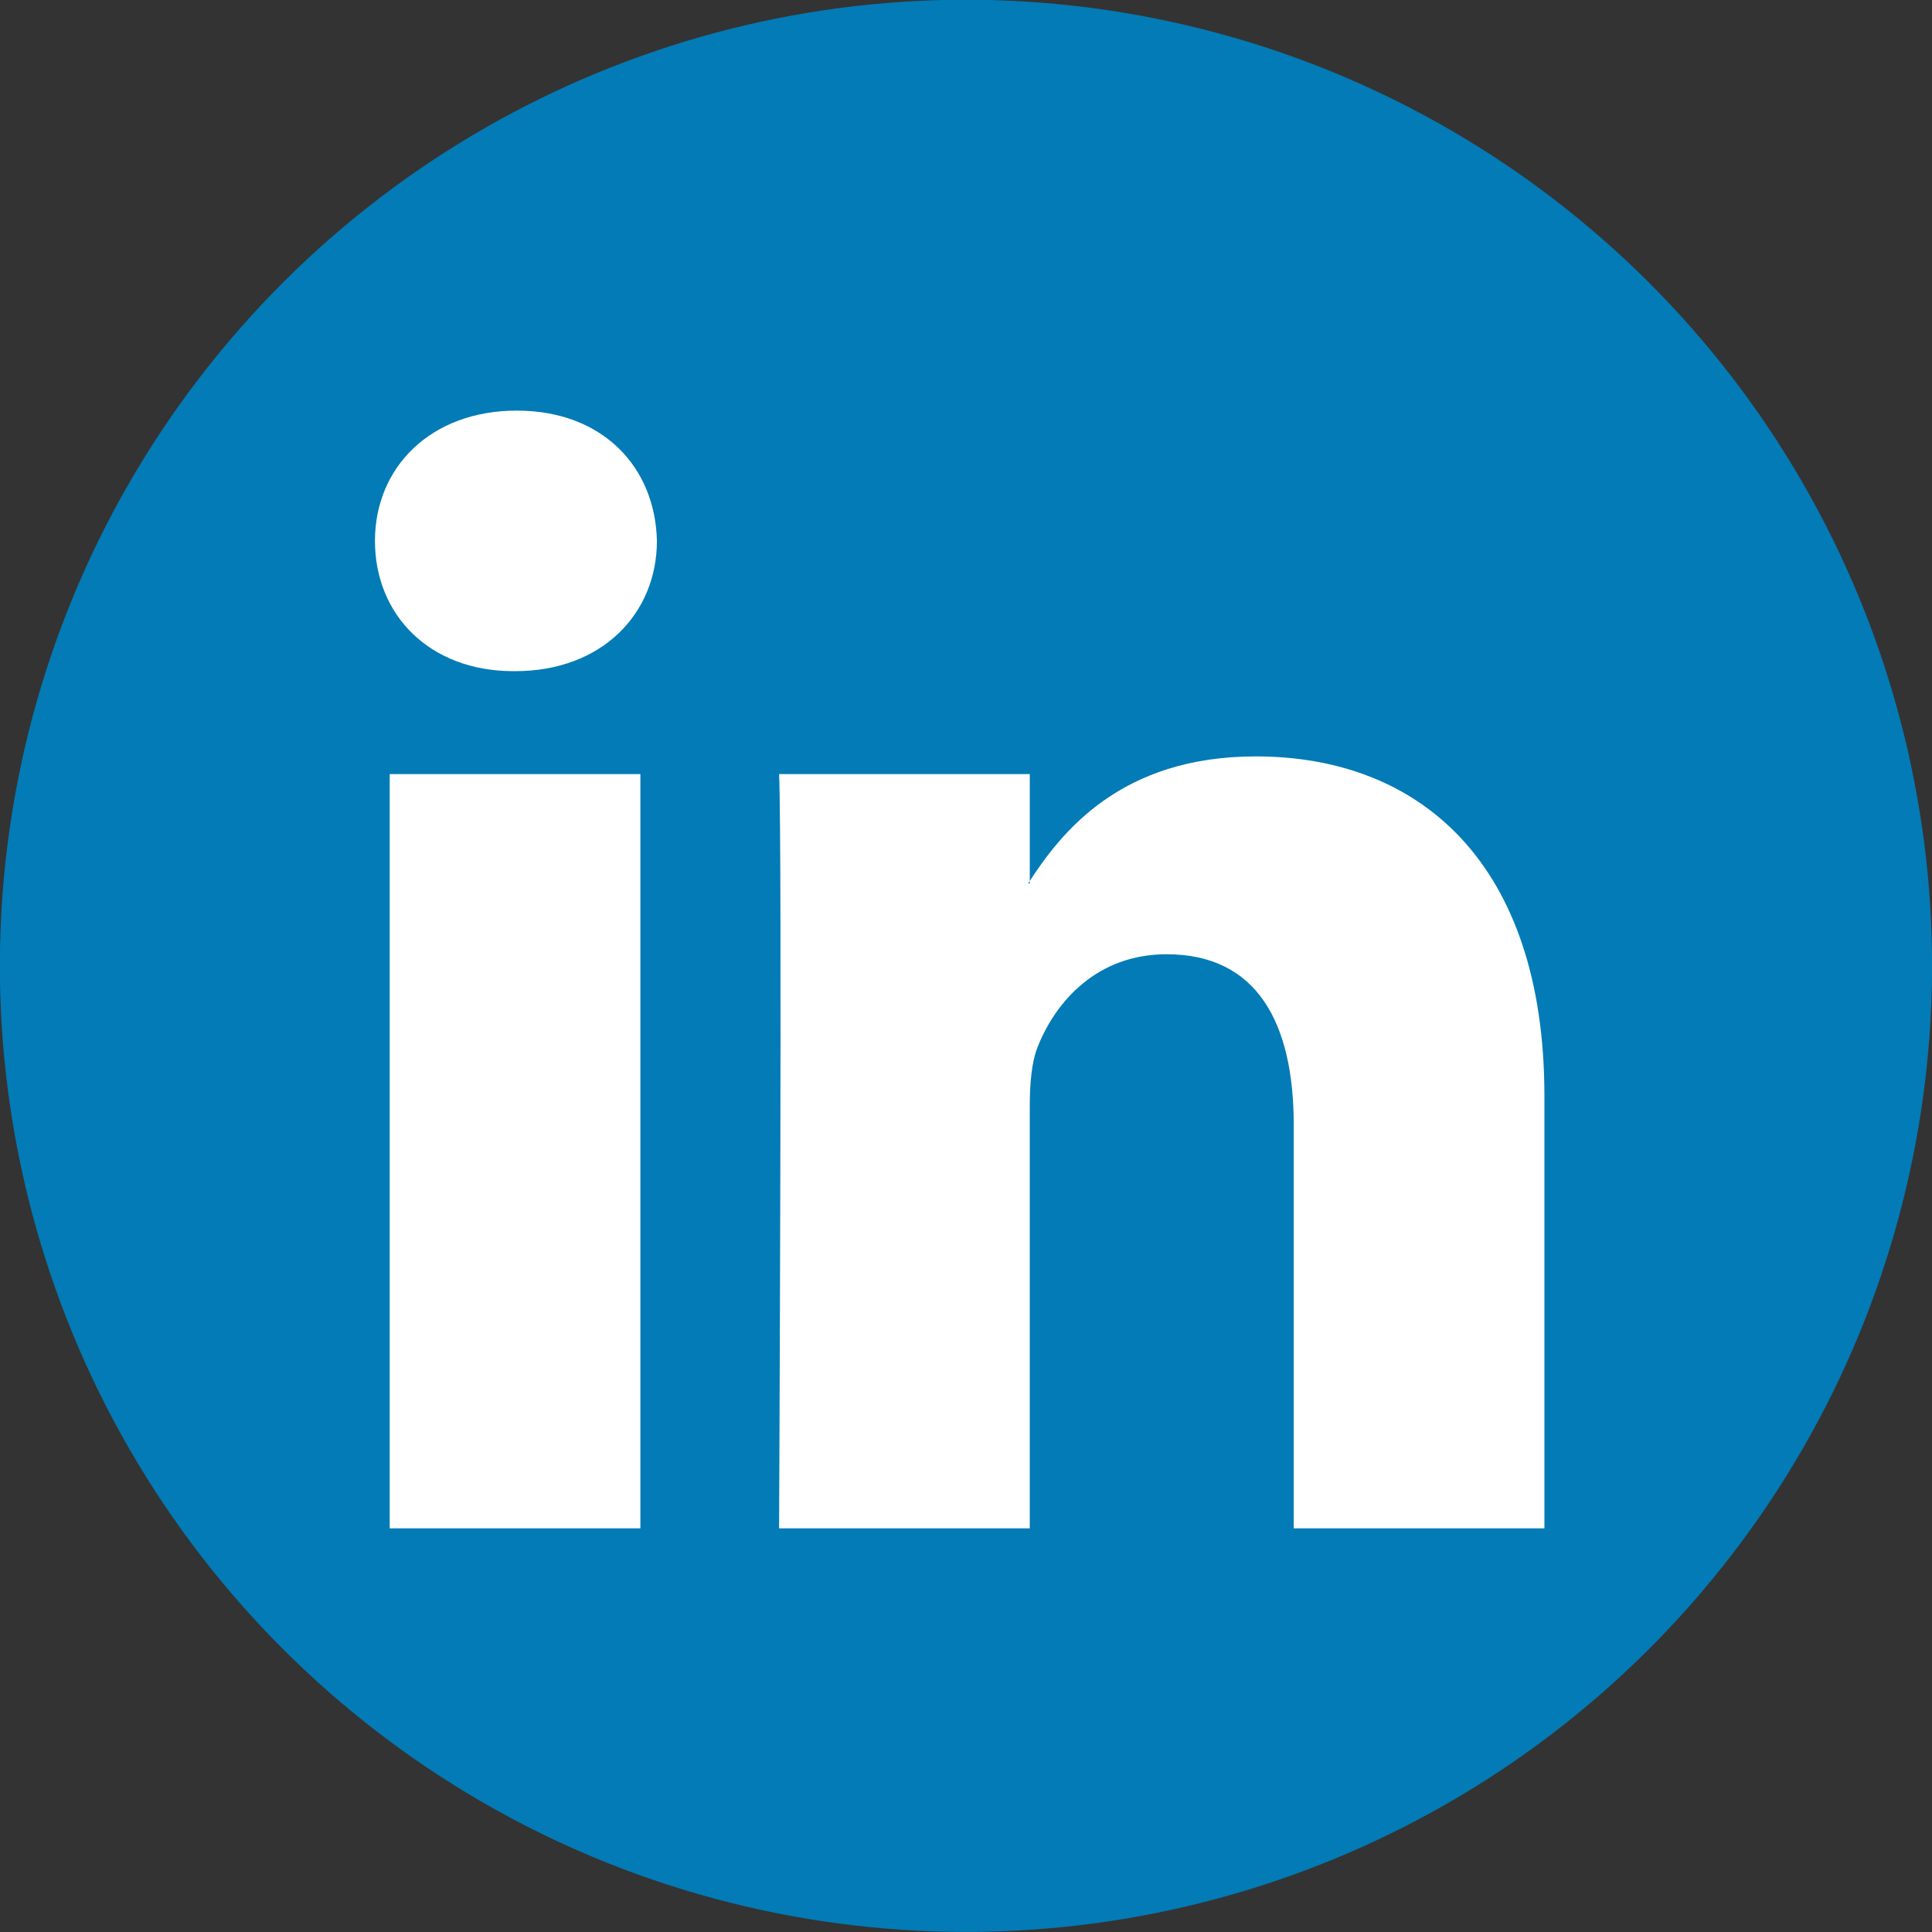
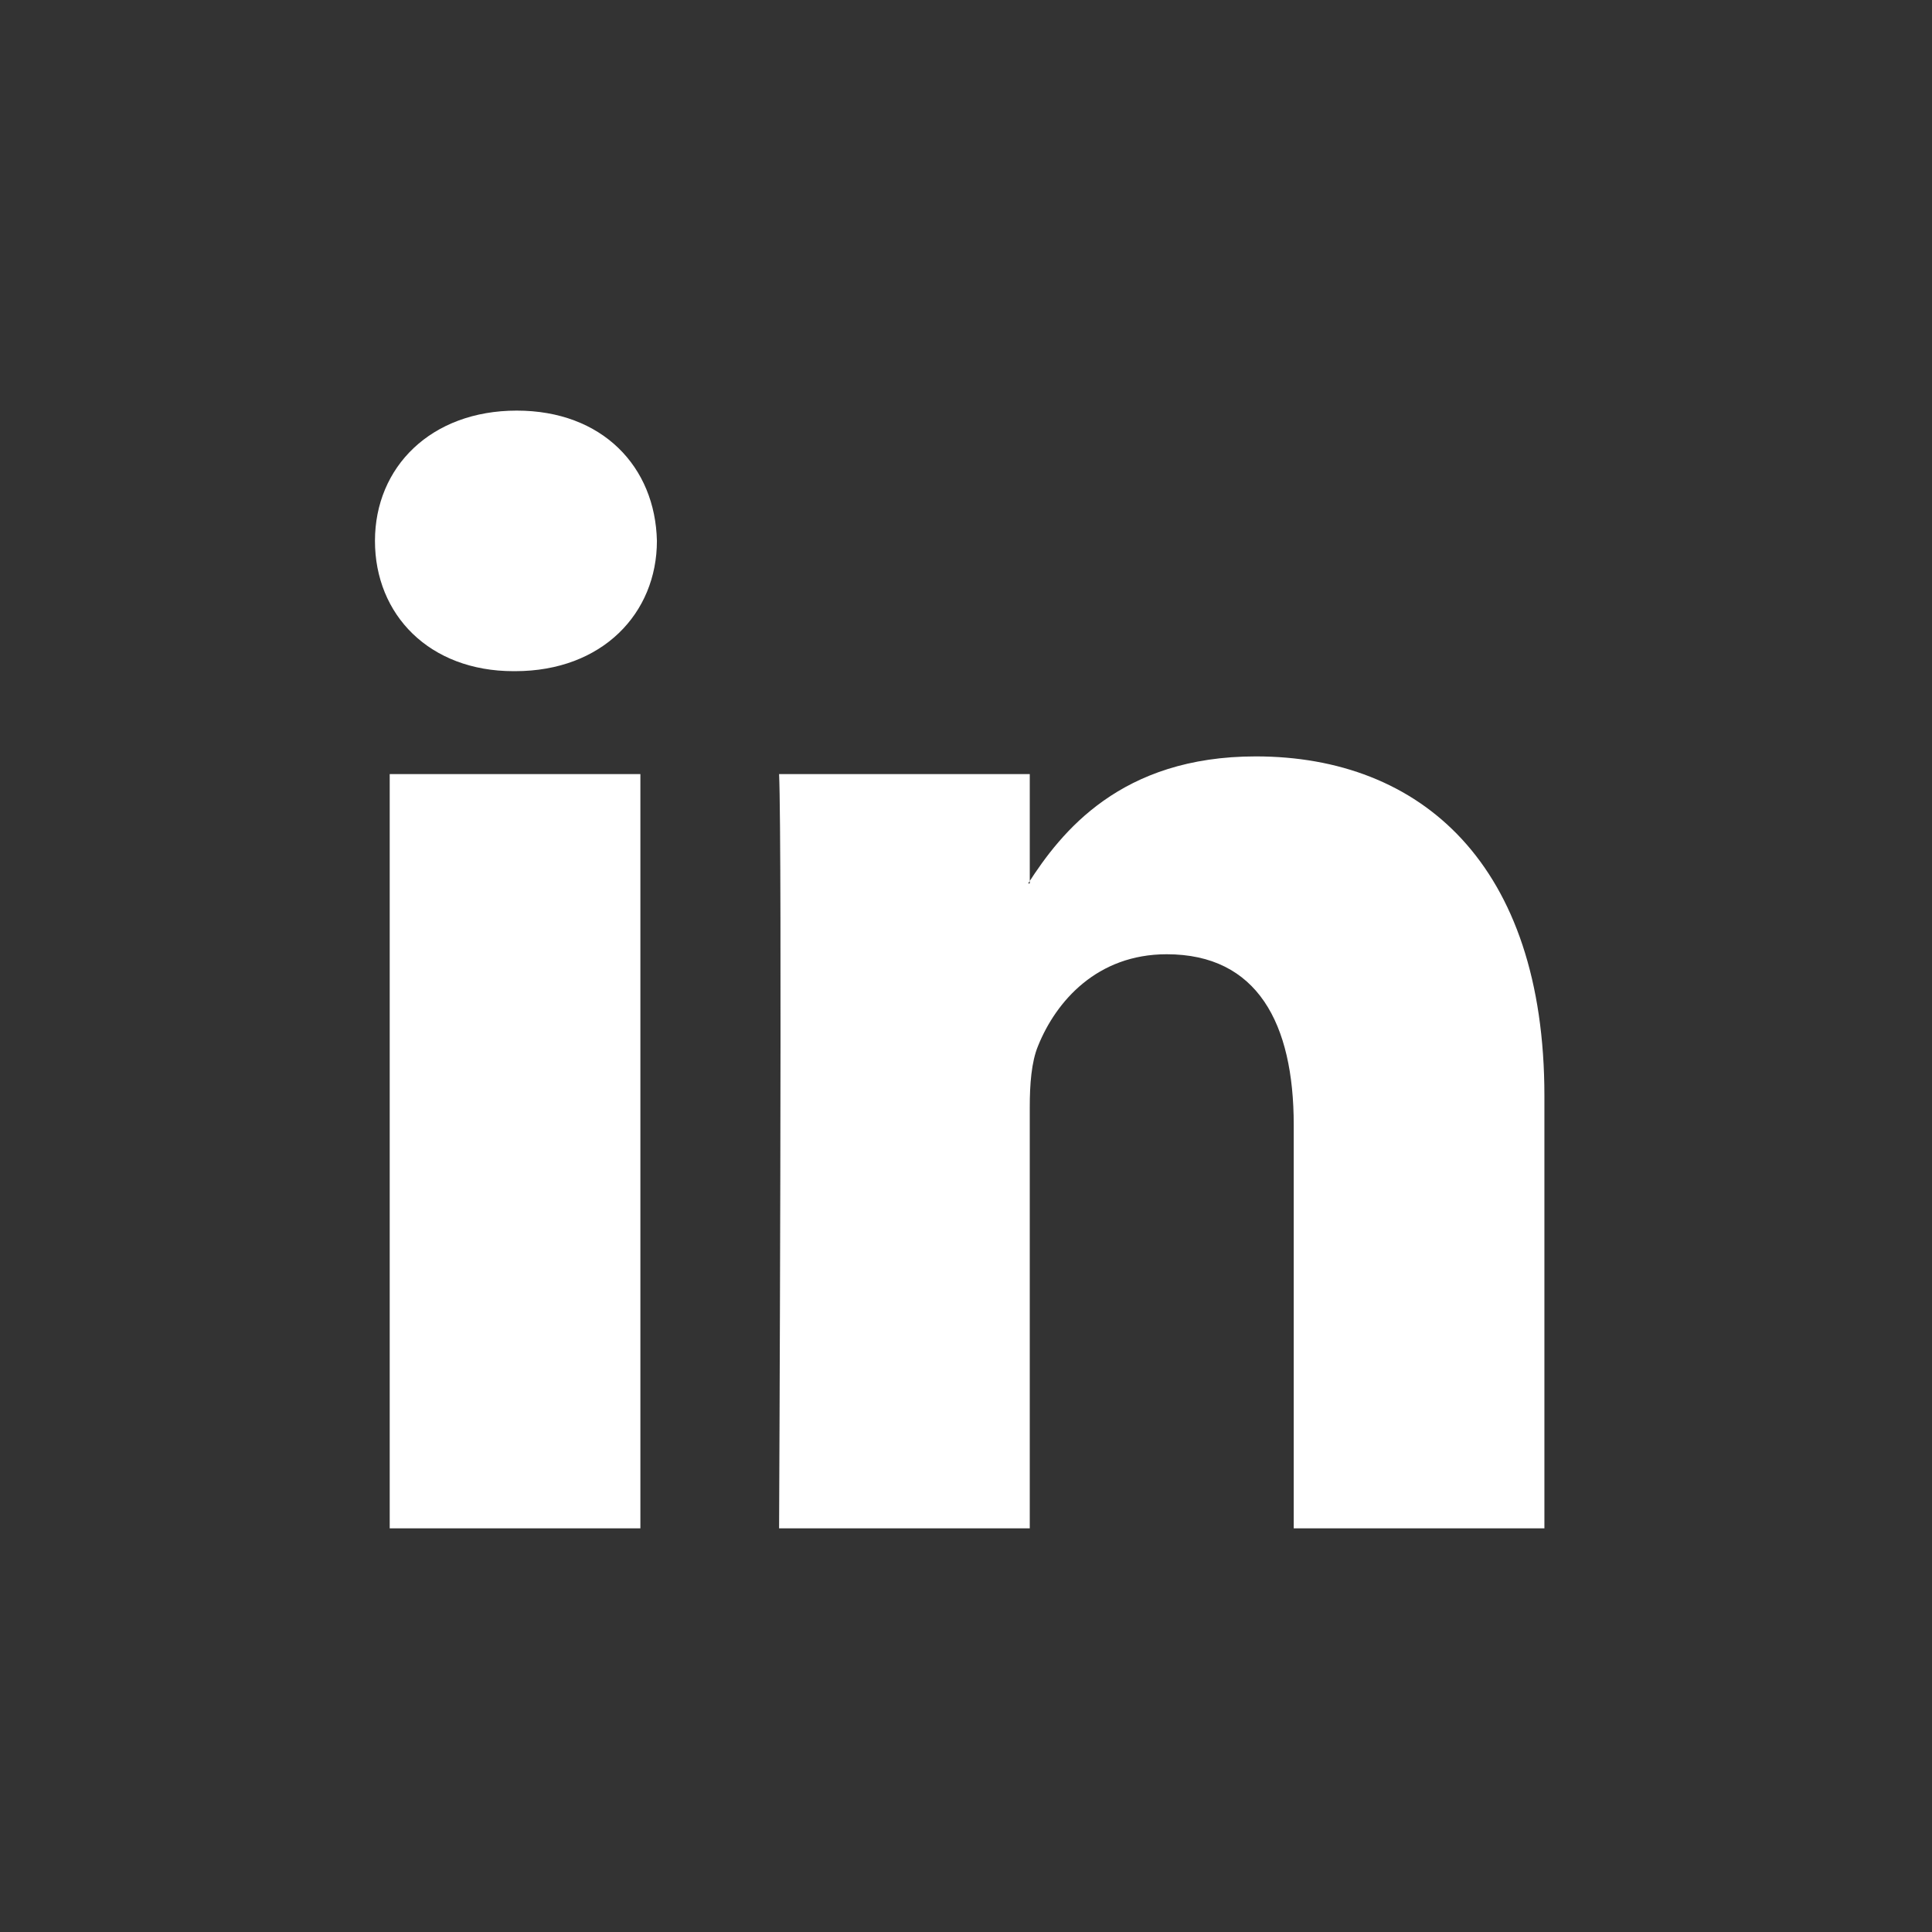
<svg xmlns="http://www.w3.org/2000/svg" id="Layer_1" viewBox="0 0 119.23 119.23">
  <rect x="0" y="0" width="119.23" height="119.23" fill="#333333" stroke="none" />
-   <circle cx="59.62" cy="59.62" r="59.62" transform="translate(-8.97 108.65) rotate(-80.57)" fill="#027bb6" />
  <path d="M39.52,94.32v-46.55h-15.47v46.55h15.47ZM31.79,41.42c5.39,0,8.75-3.58,8.75-8.04-.1-4.57-3.36-8.04-8.65-8.04s-8.75,3.48-8.75,8.04,3.36,8.04,8.55,8.04h.1Z" fill="#fff" fill-rule="evenodd" />
  <path d="M48.08,94.32h15.47v-26c0-1.39.1-2.78.51-3.77,1.12-2.78,3.66-5.66,7.94-5.66,5.6,0,7.84,4.27,7.84,10.53v24.9h15.47v-26.69c0-14.3-7.63-20.95-17.81-20.95-8.35,0-12.01,4.67-14.05,7.84h.1v-6.75h-15.47c.2,4.37,0,46.55,0,46.55h0Z" fill="#fff" fill-rule="evenodd" />
</svg>